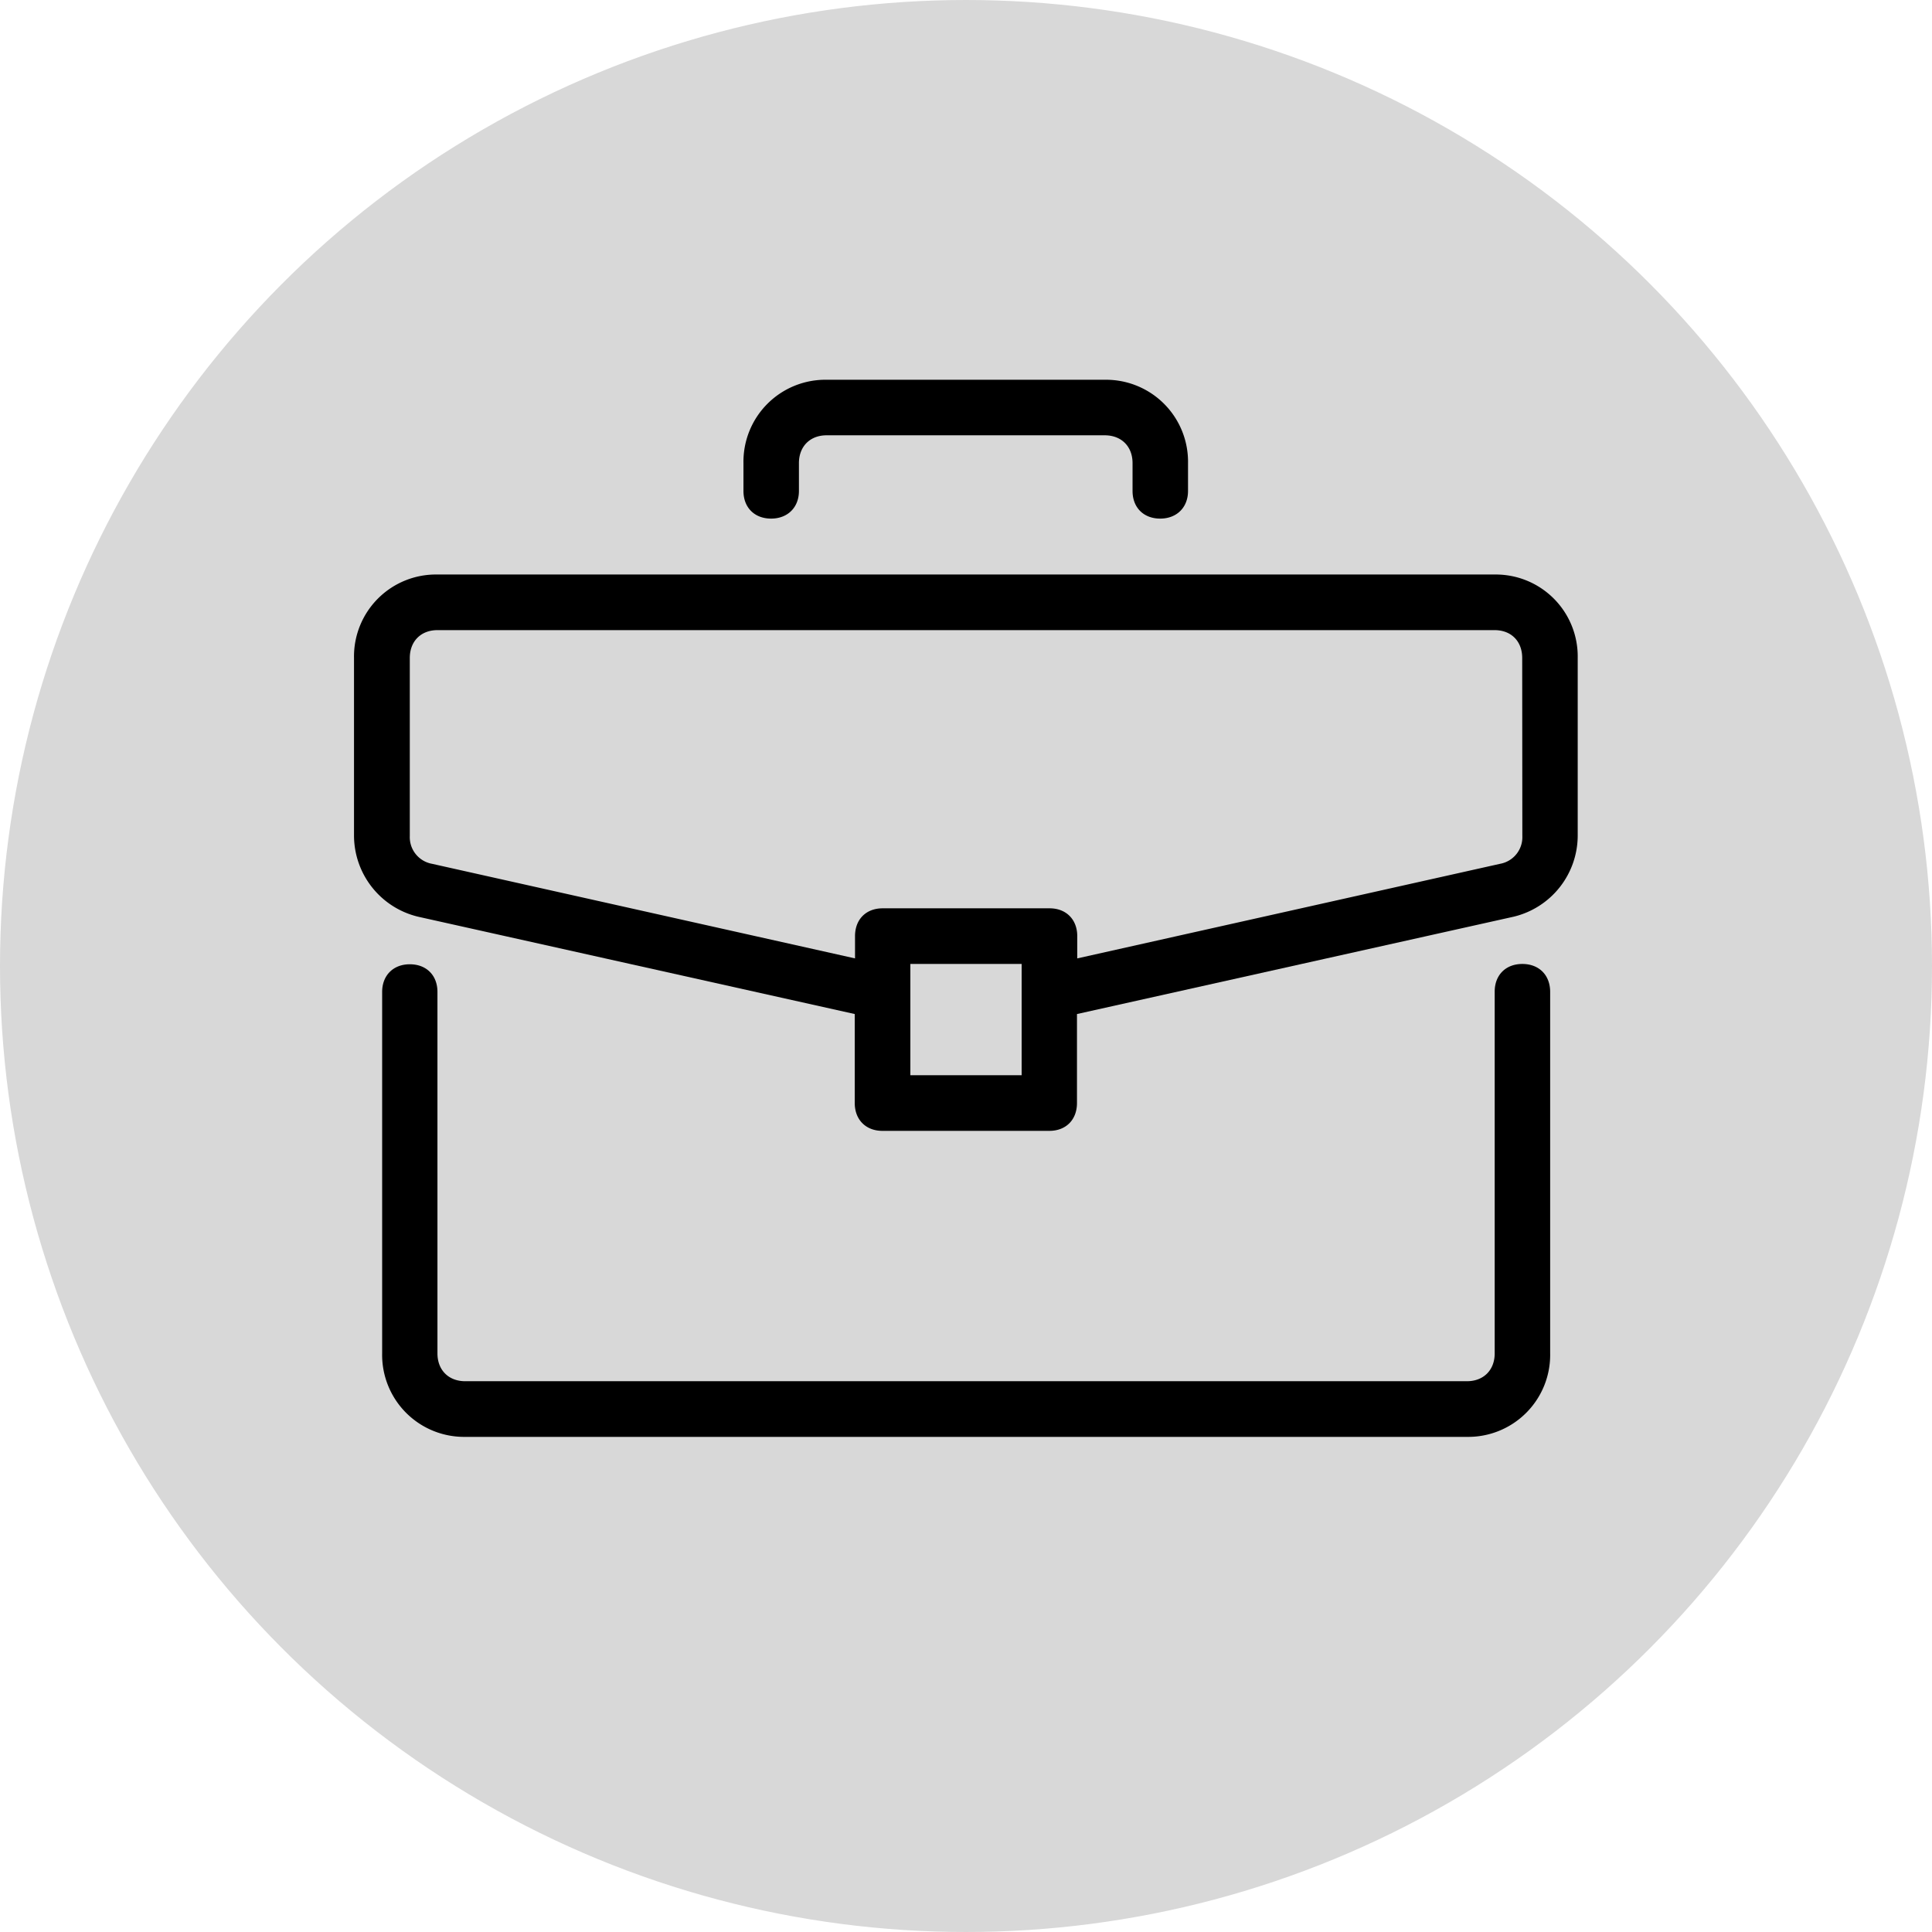
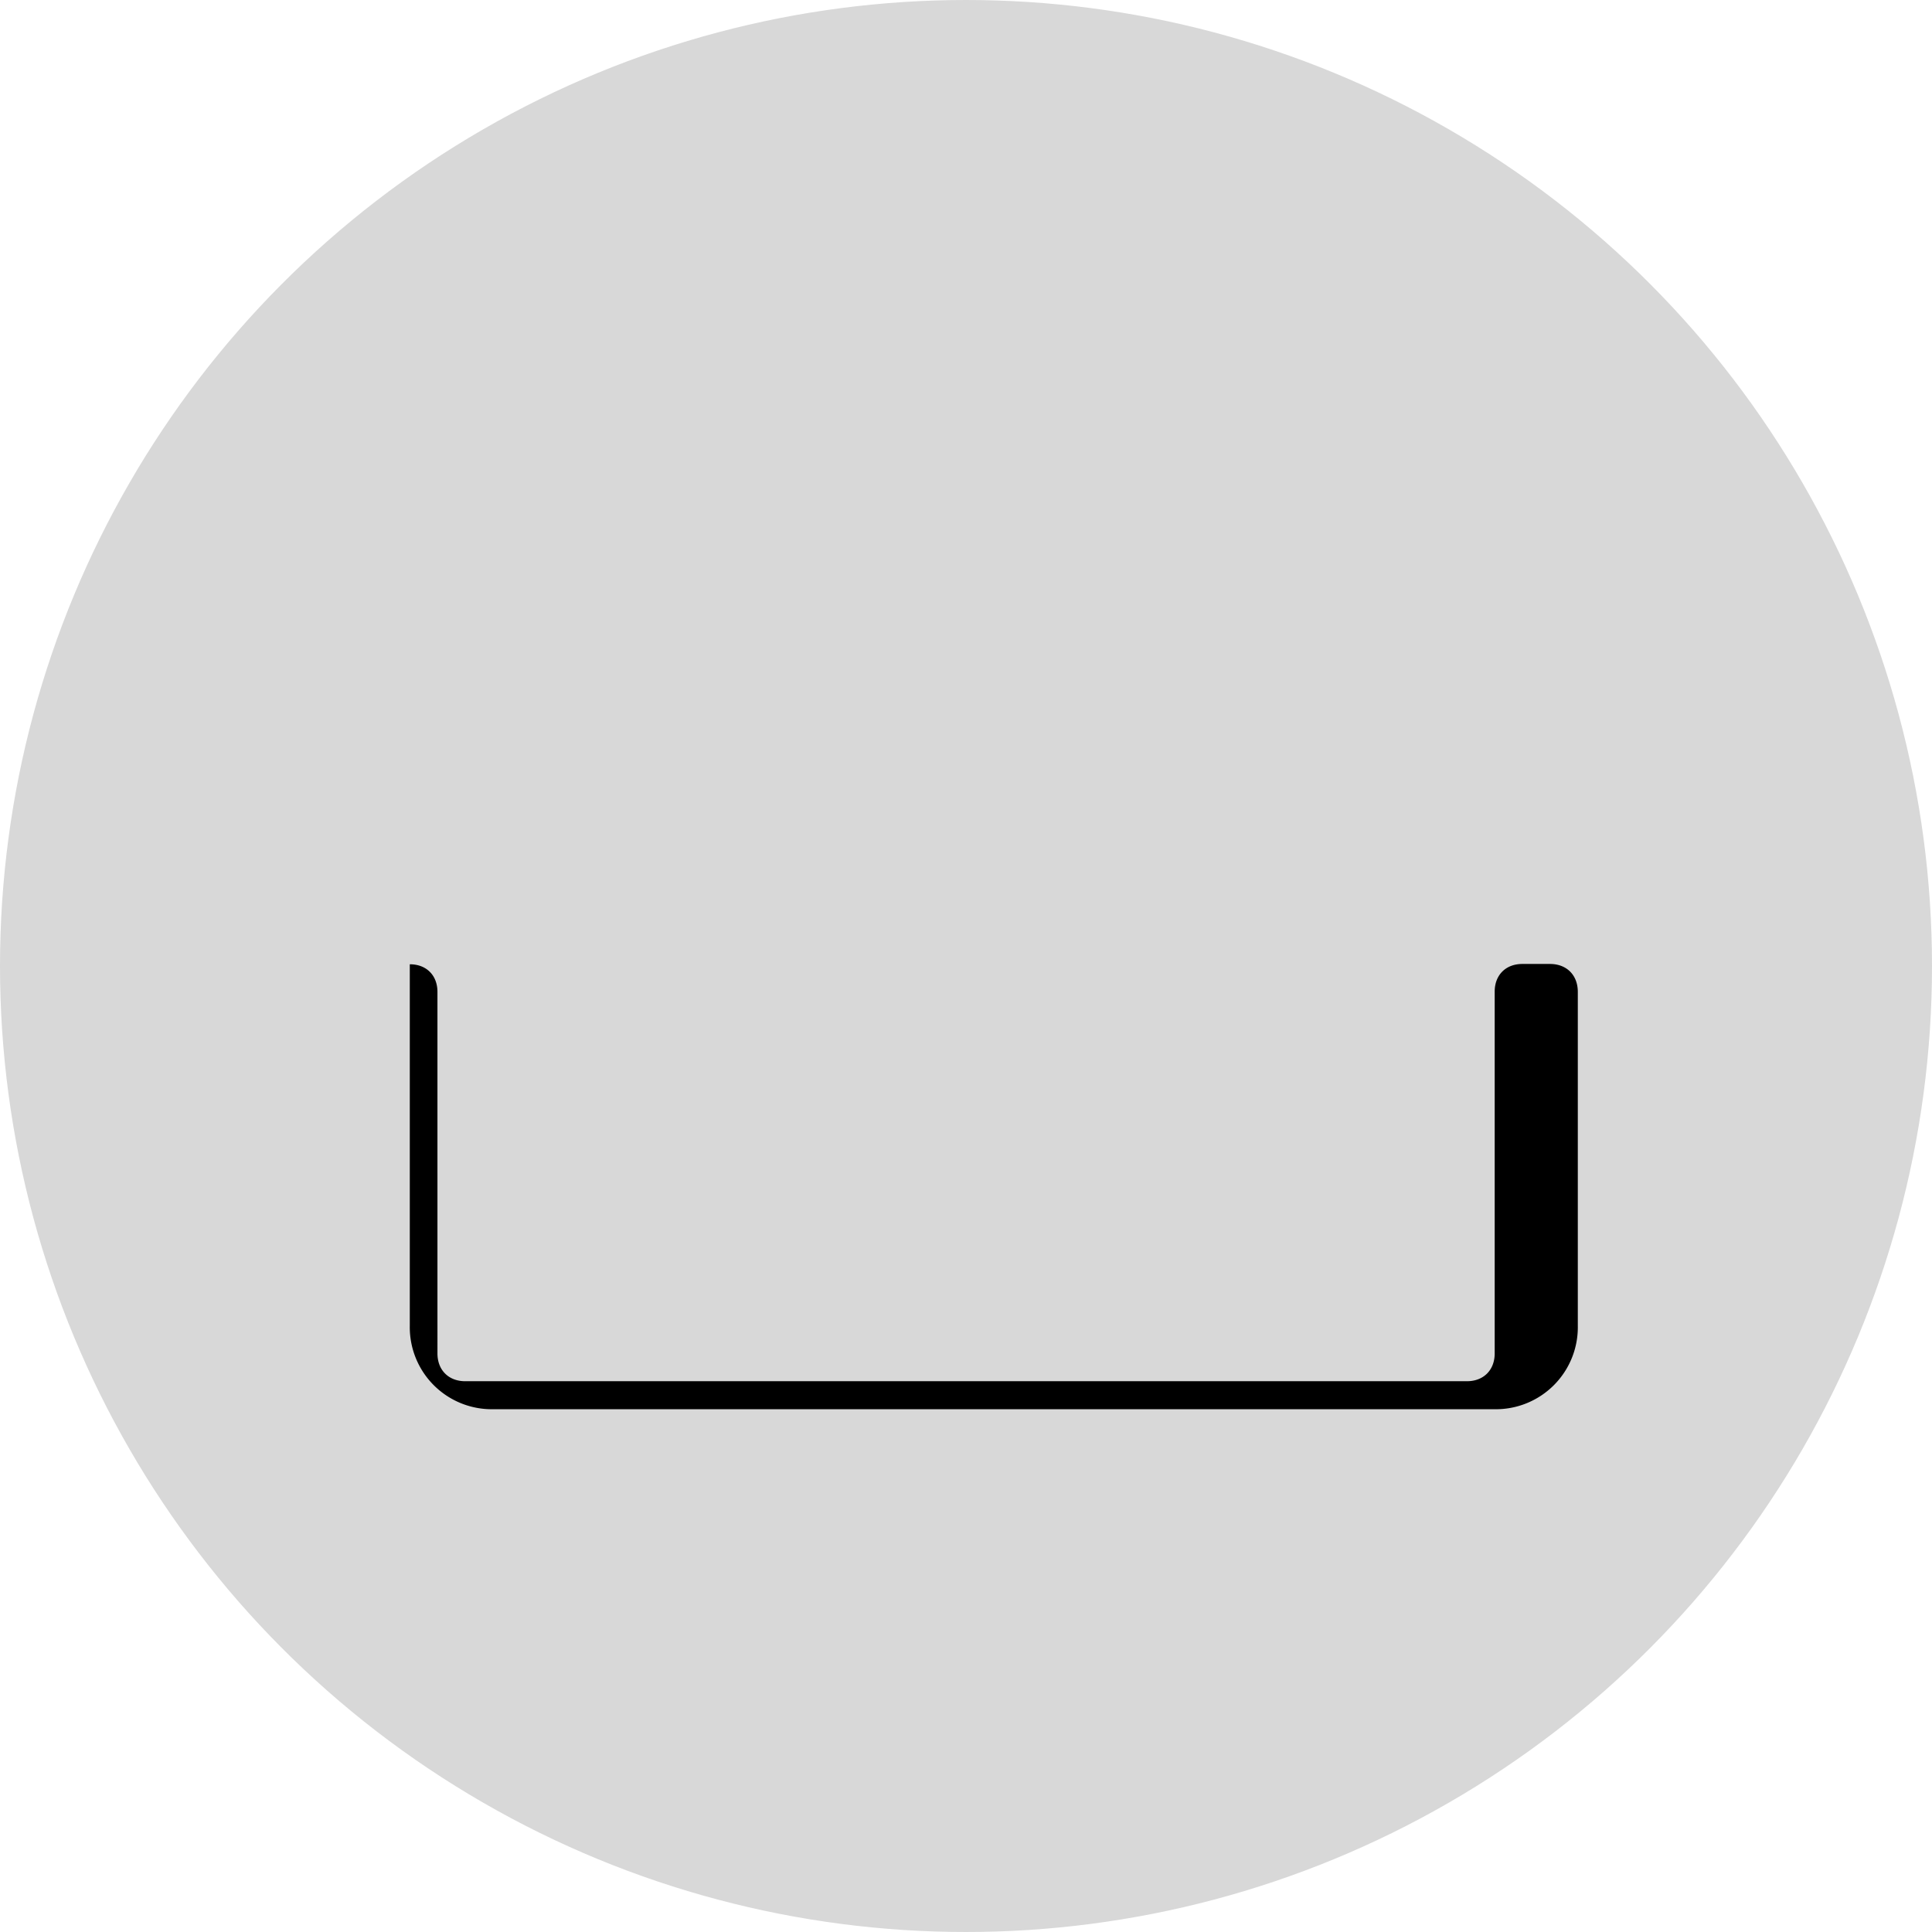
<svg xmlns="http://www.w3.org/2000/svg" viewBox="0 0 559 559">
  <circle cx="279.5" cy="279.5" r="279" fill="#d8d8d8" stroke="#d8d8d8" stroke-miterlimit="10" />
-   <path d="M440.47 278.91c-4.82 0-8 3.22-8 8v104.68c0 4.83-3.22 8.05-8.05 8.05h-289.8c-4.83 0-8.05-3.22-8.05-8.05V287c0-4.83-3.22-8-8-8s-8 3.22-8 8v104.59a23.72 23.72 0 0 0 24.14 24.15h289.67a23.72 23.72 0 0 0 24.14-24.15V287c0-4.87-3.22-8.09-8.05-8.09z" />
-   <path d="M432.43 166.23H126.57a23.71 23.71 0 0 0-24.14 24.14v51.51a24.18 24.18 0 0 0 18.51 23.35l126.37 28.17v25.75c0 4.83 3.22 8.05 8 8.05h48.3c4.83 0 8-3.22 8-8.05V293.4l126.37-28.17a24.18 24.18 0 0 0 18.51-23.35v-51.51a23.71 23.71 0 0 0-24.06-24.14zM295.6 311.1h-32.2v-32.19h32.2zm144.87-69.22a7.83 7.83 0 0 1-6.43 8.05L311.69 277.3v-6.44c0-4.83-3.22-8.05-8-8.05h-48.3c-4.83 0-8 3.22-8 8.05v6.44L125 249.93a7.83 7.83 0 0 1-6.43-8.05v-51.51c0-4.83 3.22-8.05 8-8.05h305.86c4.83 0 8 3.22 8 8.05zm-120.73-132h-80.48A23.72 23.72 0 0 0 215.11 134v8.05c0 4.83 3.22 8 8 8s8.05-3.22 8.05-8V134c0-4.83 3.22-8.05 8-8.05h80.48c4.83 0 8.05 3.22 8.05 8.05v8.05c0 4.83 3.22 8 8 8s8.05-3.22 8.05-8V134a23.72 23.72 0 0 0-24-24.12z" />
+   <path d="M440.47 278.91c-4.82 0-8 3.22-8 8v104.68c0 4.83-3.22 8.05-8.05 8.05h-289.8c-4.83 0-8.05-3.22-8.05-8.05V287c0-4.83-3.22-8-8-8v104.59a23.72 23.72 0 0 0 24.14 24.15h289.67a23.72 23.72 0 0 0 24.14-24.15V287c0-4.87-3.22-8.09-8.05-8.09z" />
</svg>